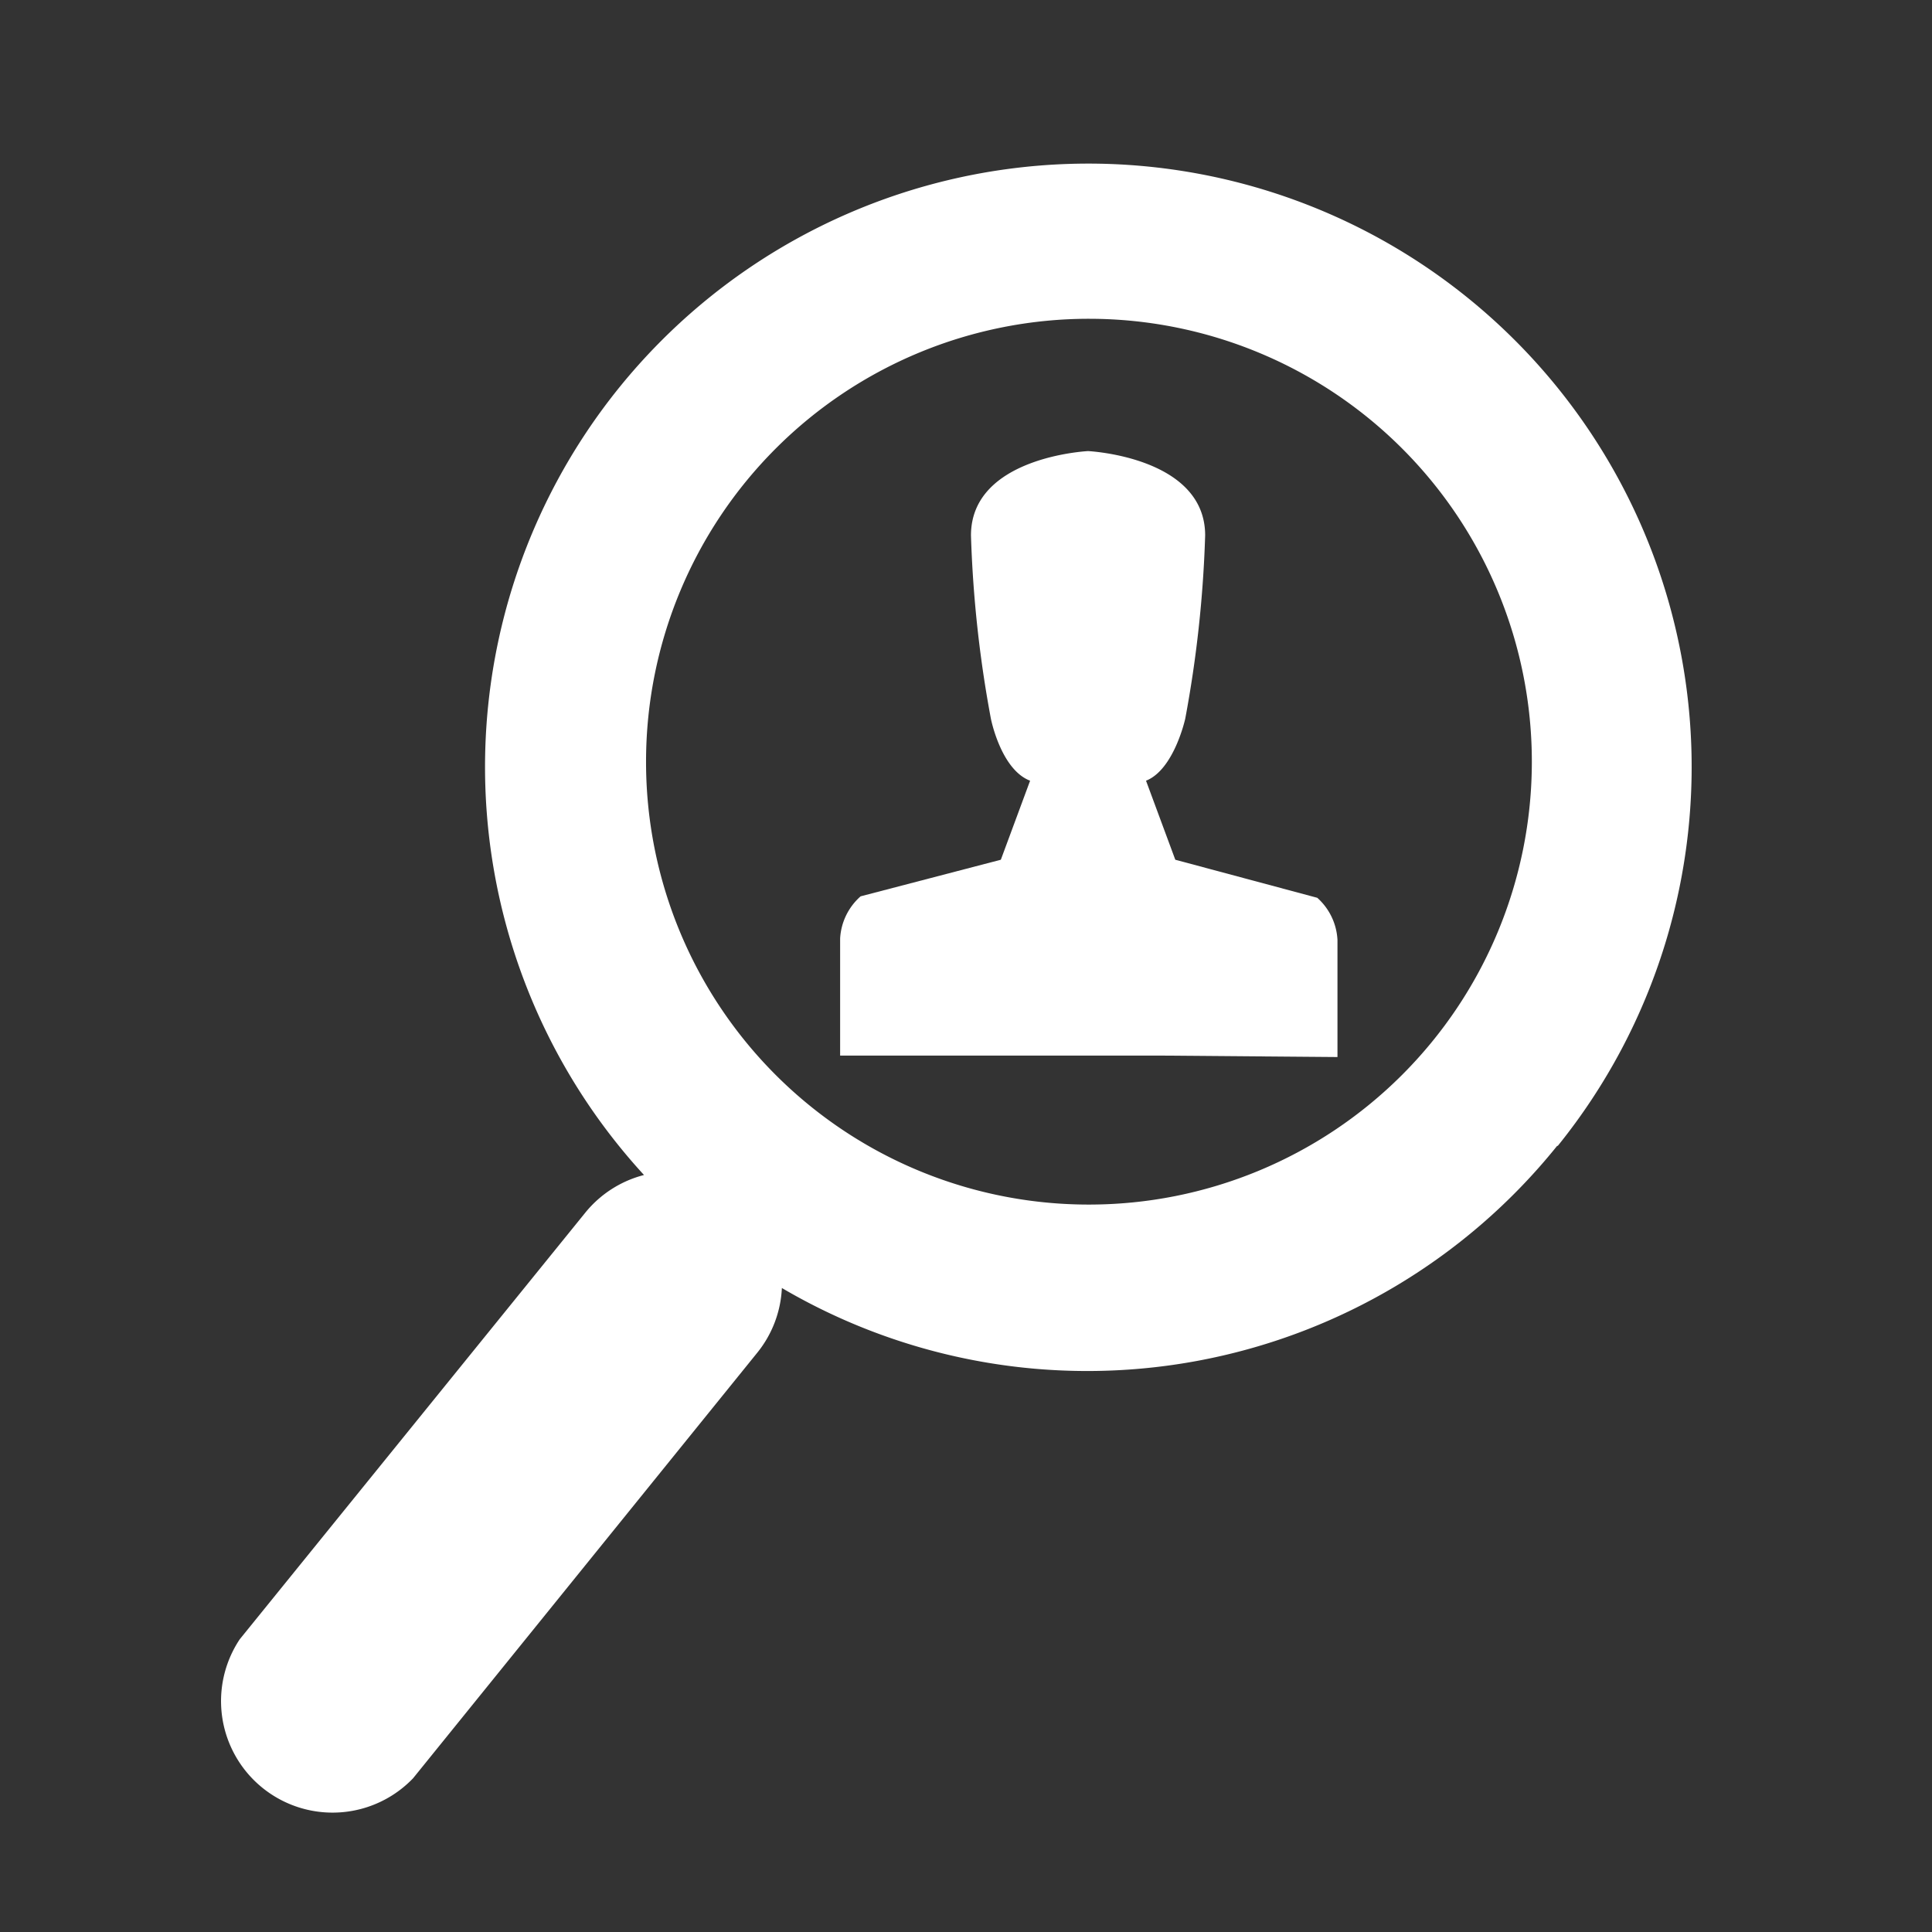
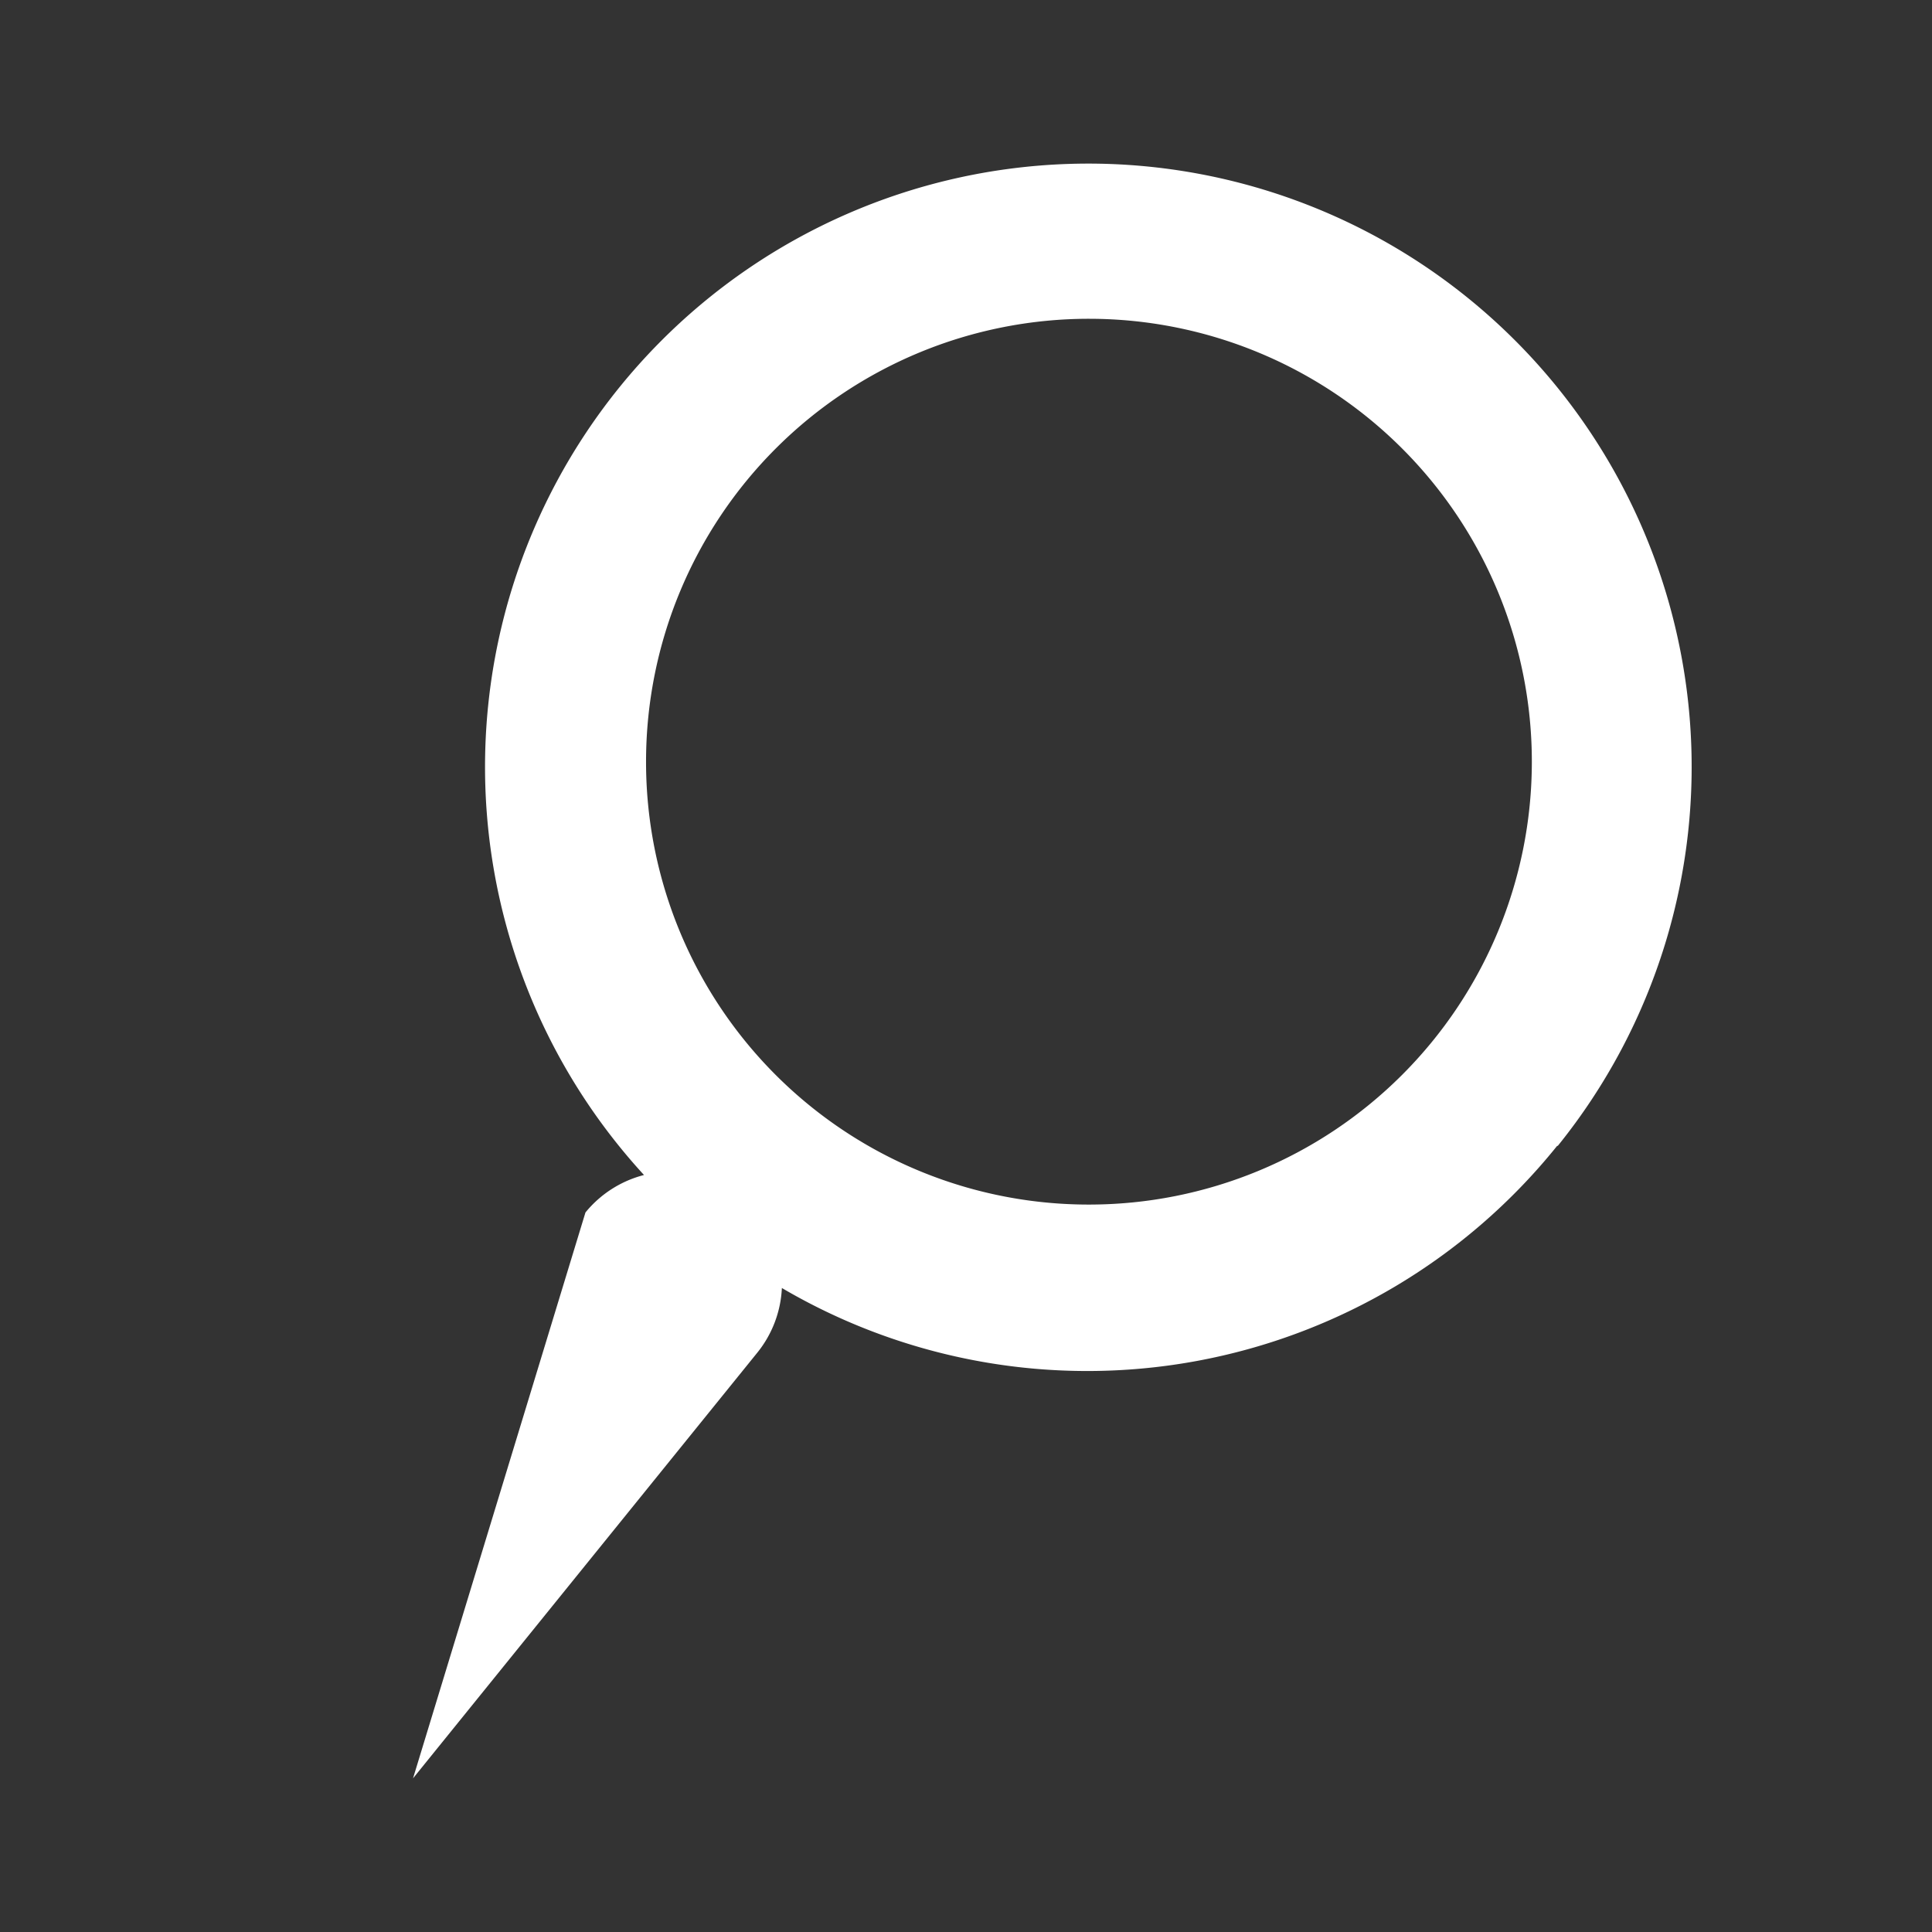
<svg xmlns="http://www.w3.org/2000/svg" id="图层_1" data-name="图层 1" viewBox="0 0 66 66">
  <rect x="0" y="0" width="66" height="66" fill="#333333" stroke="none" />
  <defs>
    <style>.cls-1{fill:#fff;}</style>
  </defs>
  <title>未标题-2</title>
-   <path class="cls-1" d="M37.19,41.15A15.13,15.13,0,1,0,22.07,26,15.12,15.12,0,0,0,37.19,41.15m16-2A20.6,20.6,0,0,1,26.71,44a3.79,3.79,0,0,1-.84,2.21L14.11,60.75A3.81,3.81,0,0,1,8.19,56L20,41.42a3.8,3.8,0,0,1,2-1.28,20.61,20.61,0,1,1,31.22-1" />
-   <path class="cls-1" d="M39.62,36.06H28.7v-4a2.07,2.07,0,0,1,.7-1.44l4.79-1.25,1-2.7c-1-.38-1.34-2.12-1.34-2.12a40.76,40.76,0,0,1-.68-6.26c0-2.69,4-2.88,4-2.88h0s4,.19,4,2.88a40.76,40.76,0,0,1-.68,6.26s-.38,1.74-1.34,2.12l1,2.7L45,30.67a2.07,2.07,0,0,1,.69,1.44v4Z" />
+   <path class="cls-1" d="M37.19,41.15A15.13,15.13,0,1,0,22.07,26,15.12,15.12,0,0,0,37.19,41.15m16-2A20.6,20.6,0,0,1,26.71,44a3.79,3.79,0,0,1-.84,2.21L14.11,60.75L20,41.42a3.8,3.8,0,0,1,2-1.28,20.61,20.61,0,1,1,31.22-1" />
</svg>